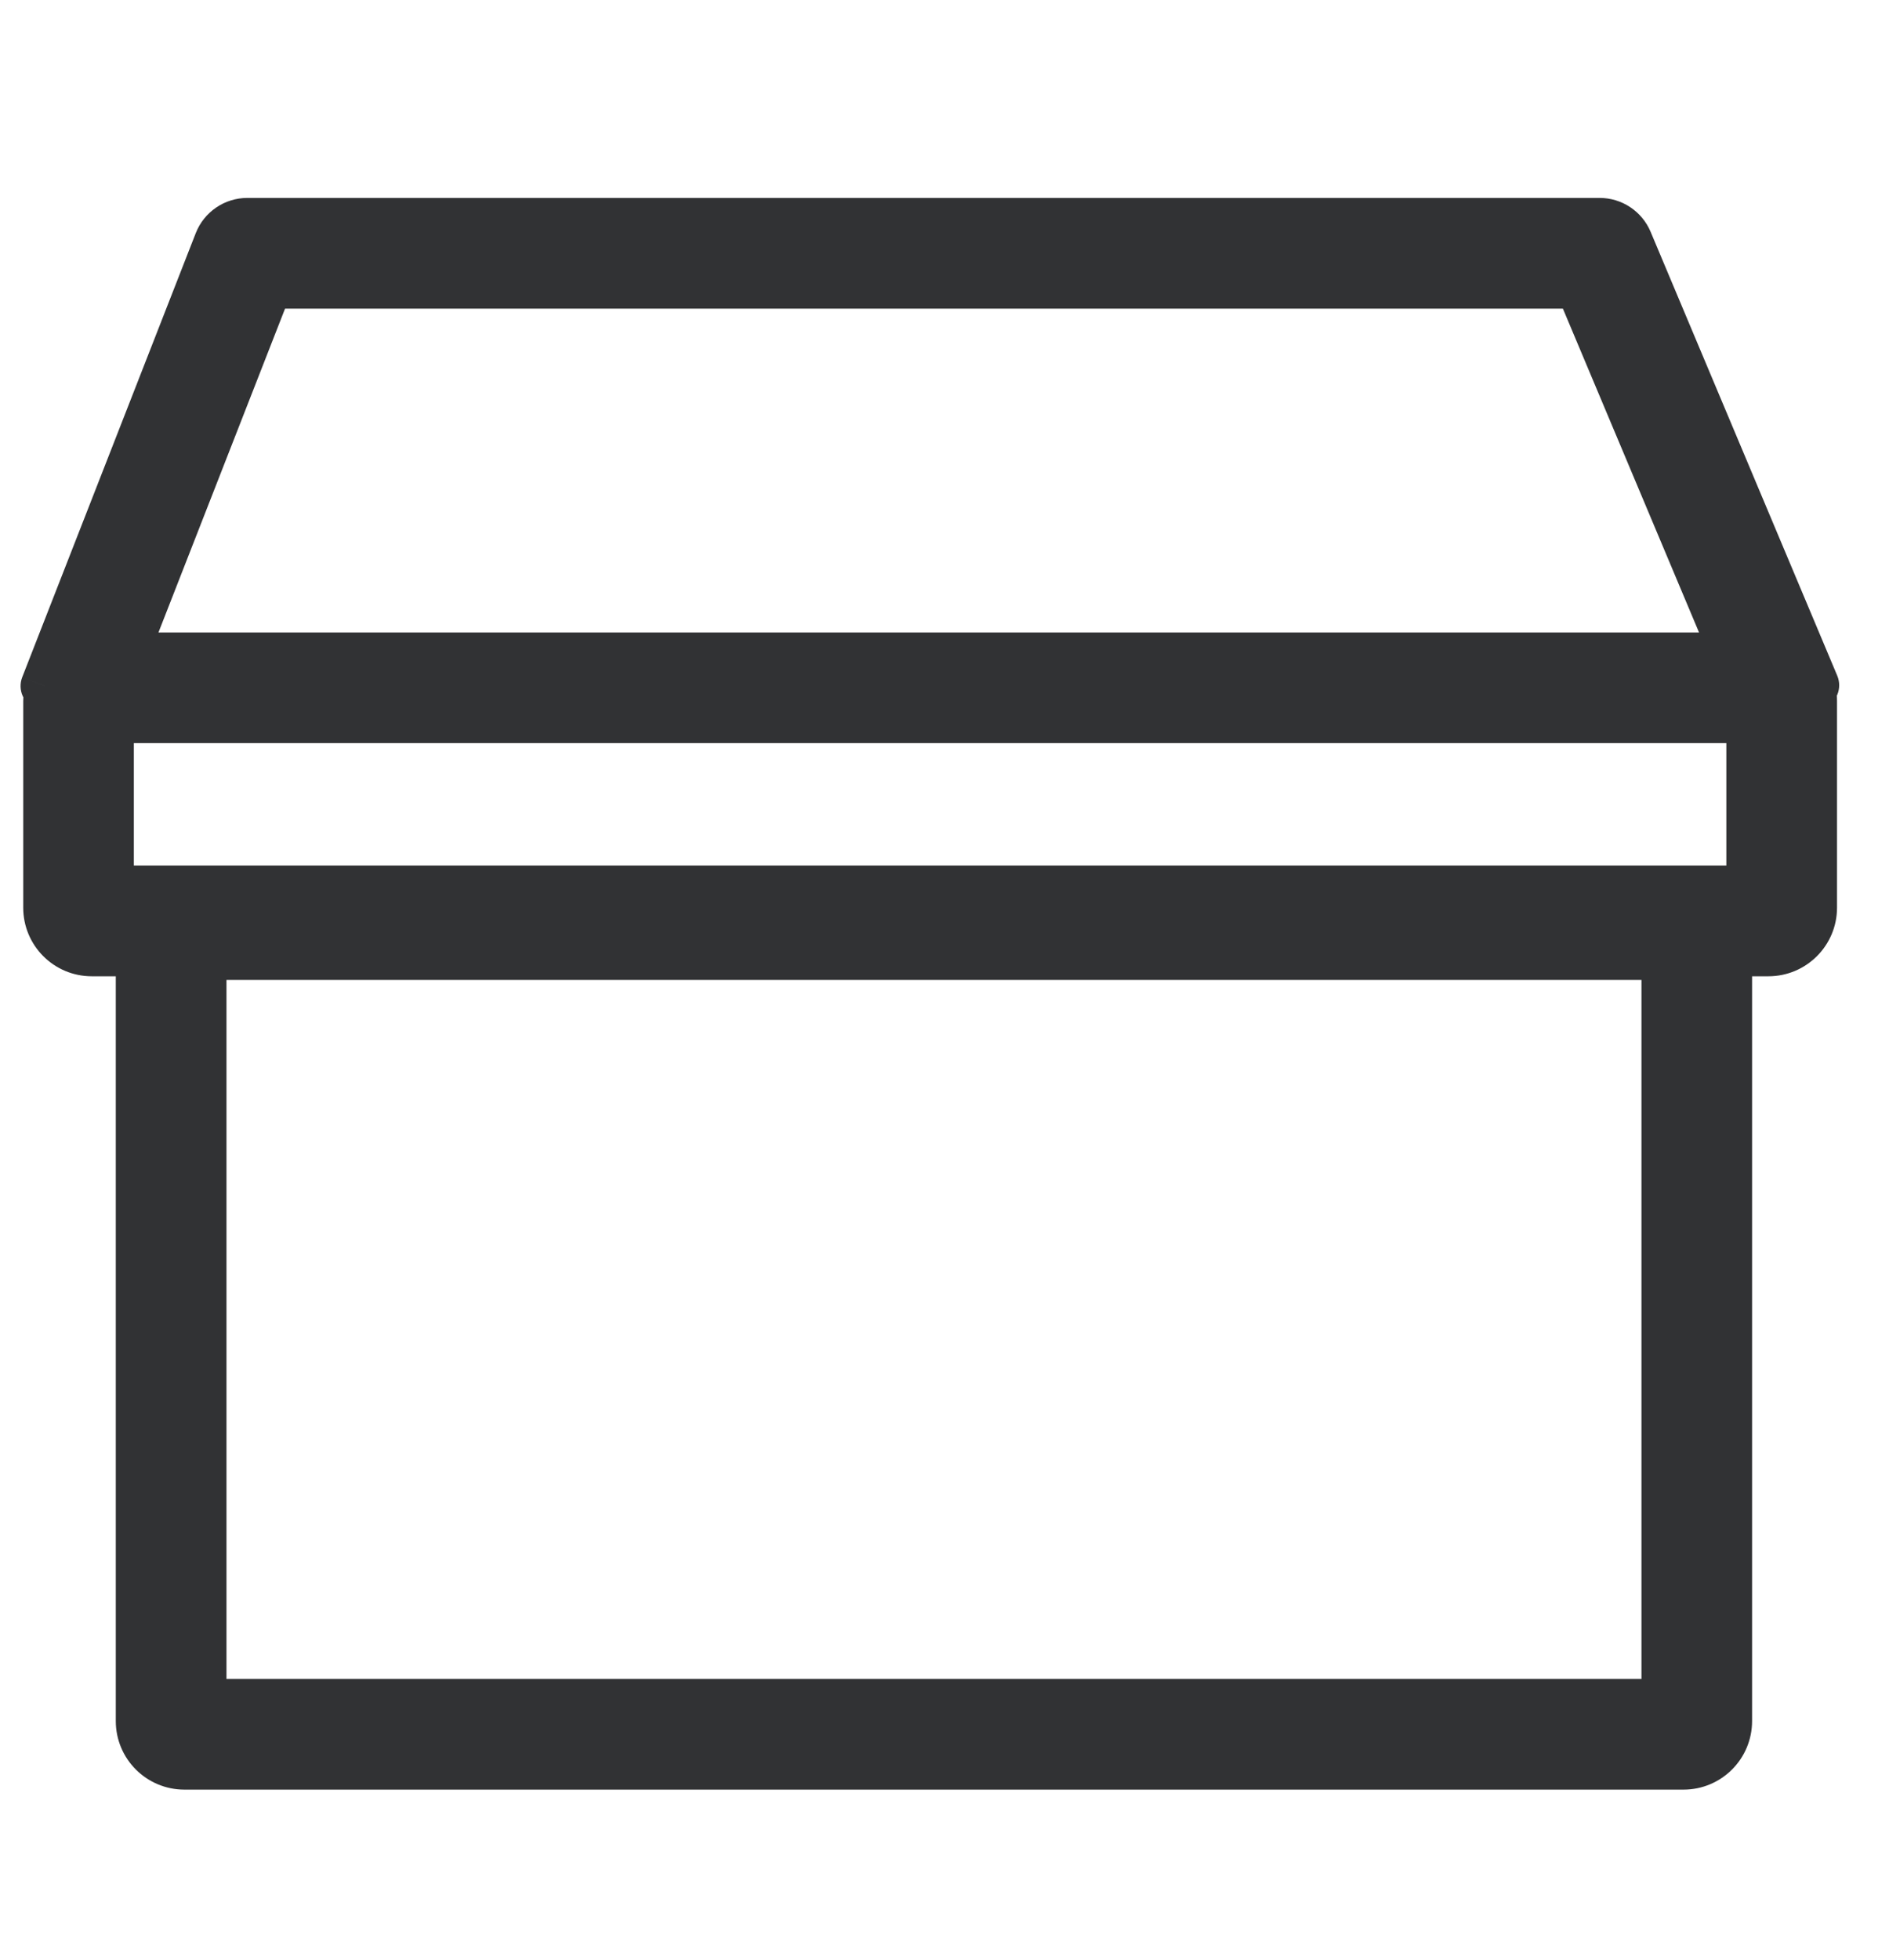
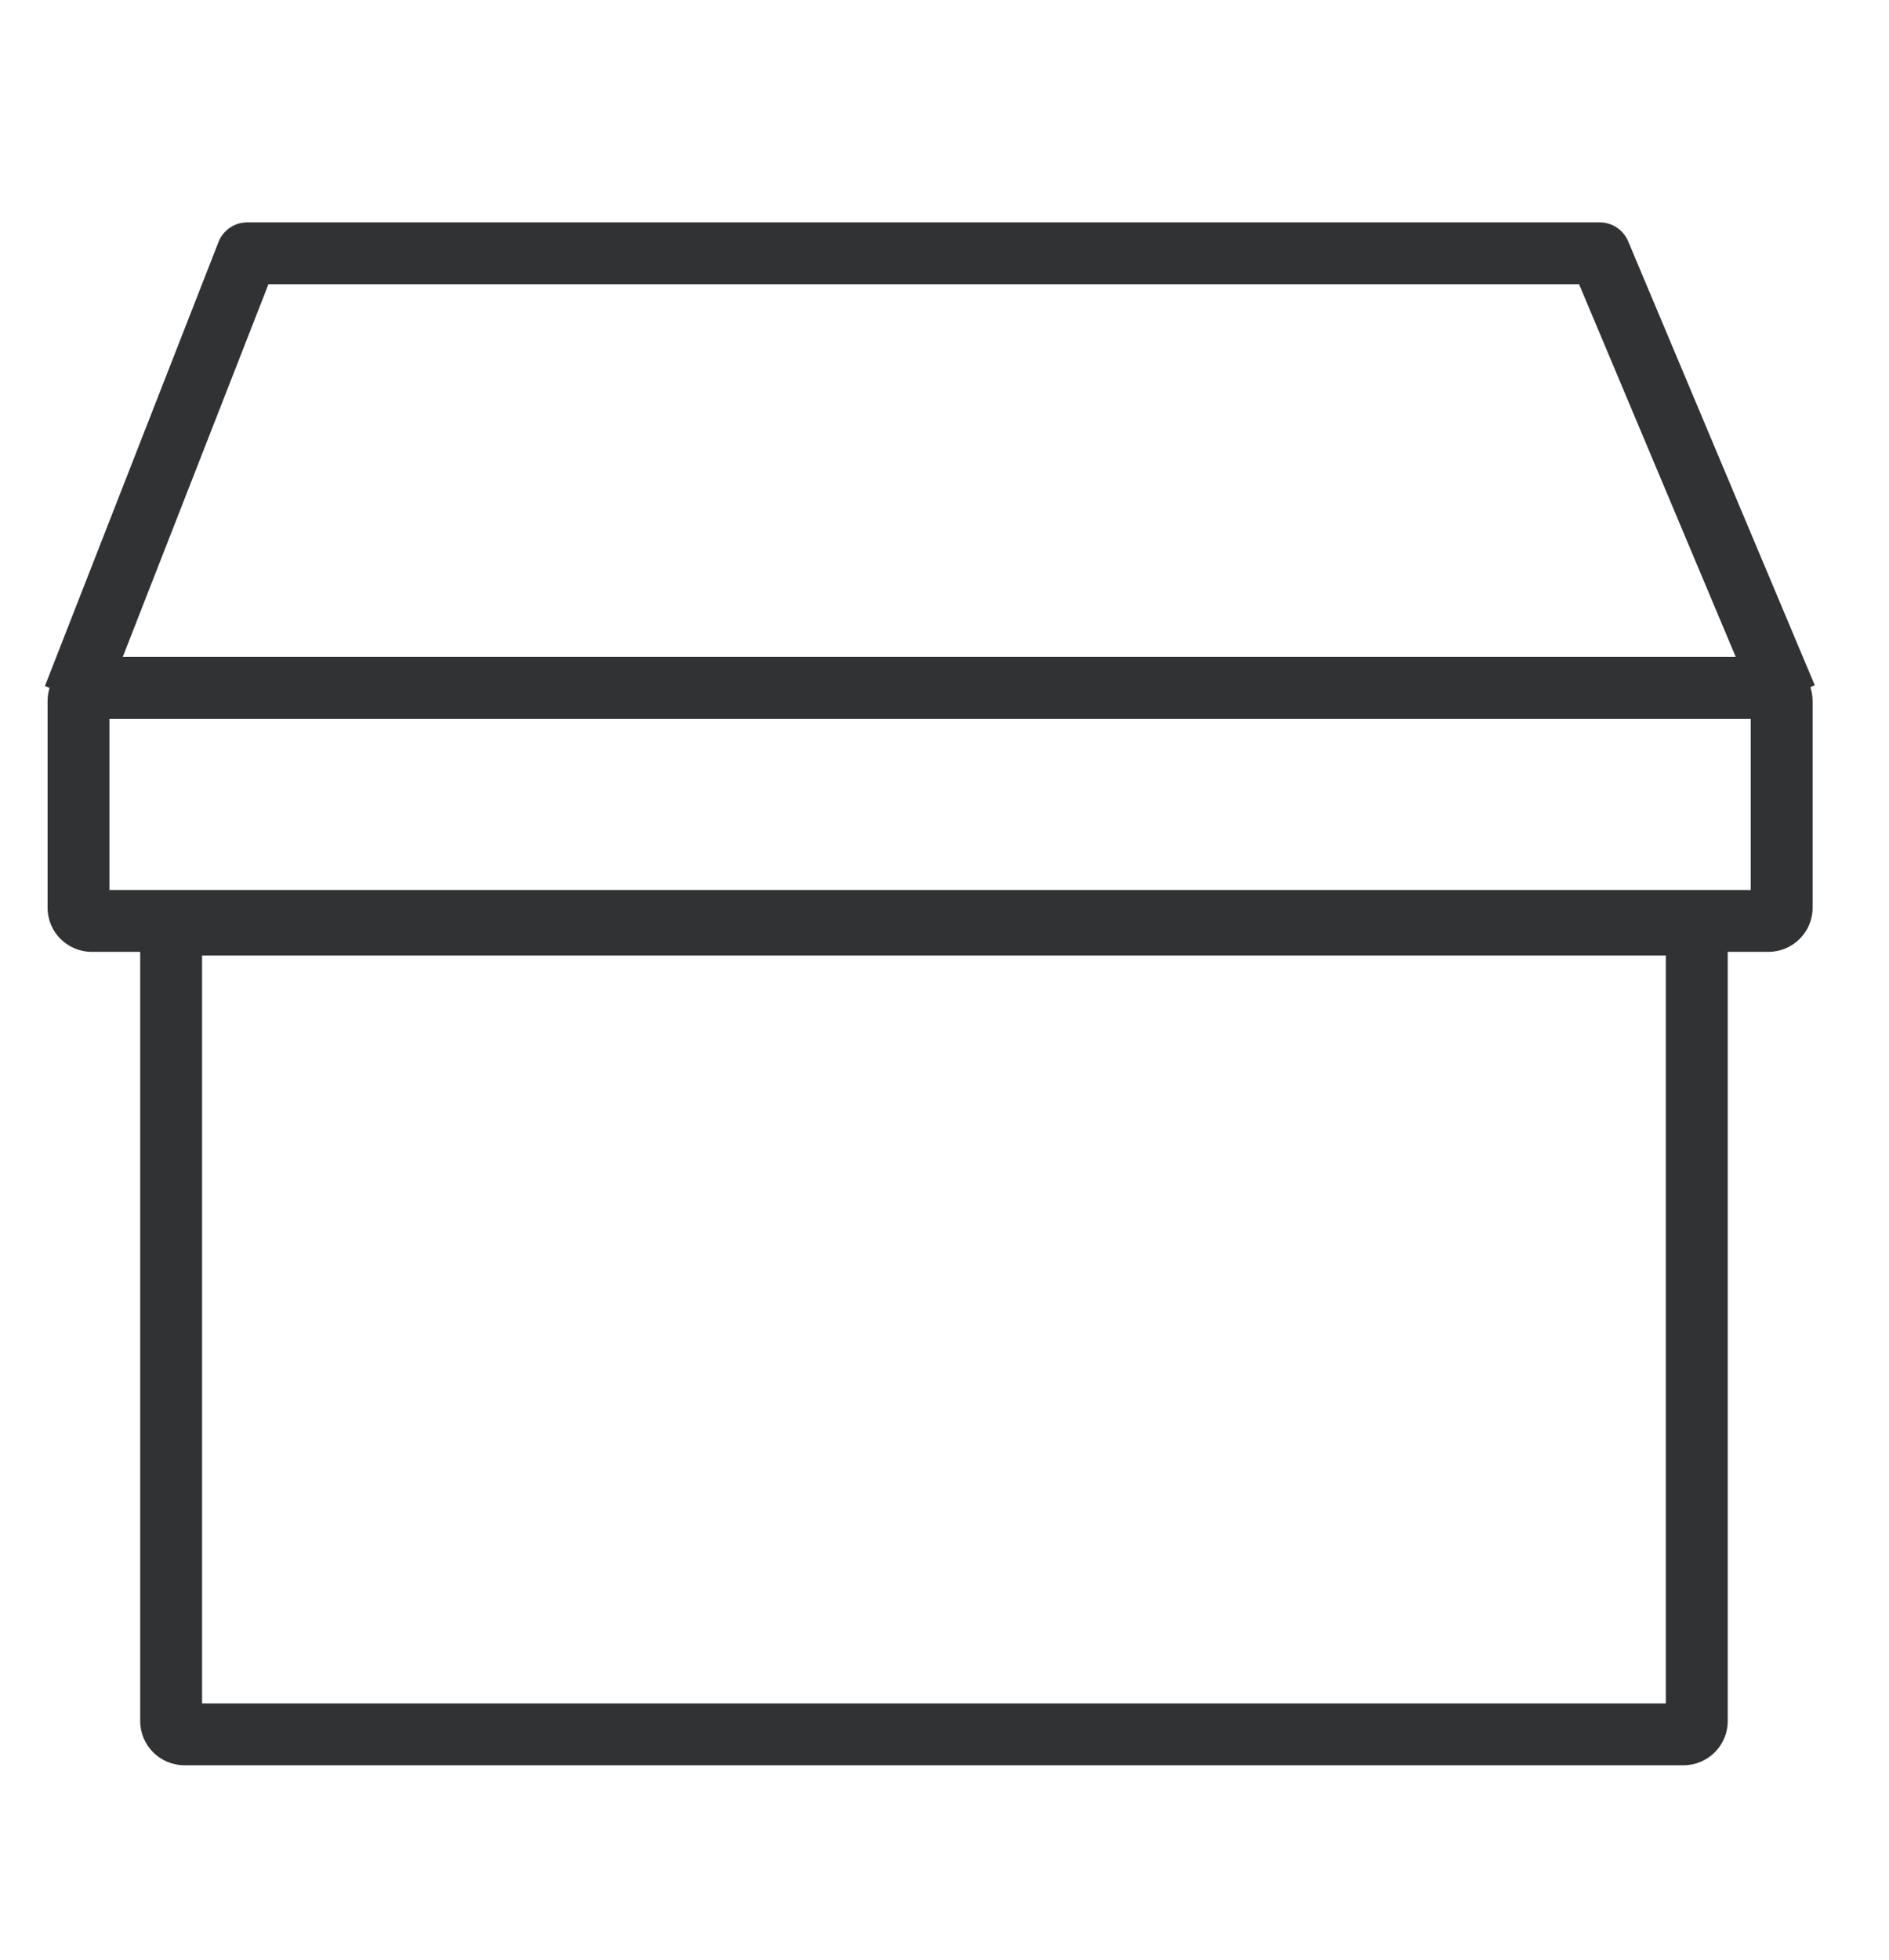
<svg xmlns="http://www.w3.org/2000/svg" width="27" height="28" viewBox="0 0 27 28" fill="none">
  <g clip-path="url(#clip0_2676_135)">
-     <path fill-rule="evenodd" clip-rule="evenodd" d="M3.535 3.177C3.353 3.177 3.189 3.288 3.123 3.458L0.642 9.802L0.709 9.828C0.69 9.888 0.68 9.951 0.68 10.017V12.969C0.68 13.318 0.963 13.6 1.312 13.6H2.004V24.59C2.004 24.939 2.287 25.222 2.636 25.222H24.063C24.412 25.222 24.695 24.939 24.695 24.59V13.6H25.276C25.625 13.6 25.908 13.318 25.908 12.969V10.017C25.908 9.948 25.897 9.881 25.876 9.818L25.939 9.791L23.272 3.448C23.203 3.284 23.042 3.177 22.864 3.177H3.535ZM24.809 9.385L22.57 4.061H3.837L1.755 9.385H24.809ZM1.564 10.27V12.716H25.024V10.27H1.564ZM2.888 13.652V24.338H23.81V13.652H2.888Z" fill="#313234" />
-     <path d="M3.123 3.458L3.447 3.585L3.447 3.585L3.123 3.458ZM0.642 9.802L0.318 9.675C0.248 9.854 0.336 10.056 0.515 10.126L0.642 9.802ZM0.709 9.828L1.041 9.932C1.096 9.757 1.006 9.57 0.836 9.503L0.709 9.828ZM2.004 13.6H2.352C2.352 13.408 2.196 13.252 2.004 13.252V13.6ZM24.695 13.6V13.252C24.502 13.252 24.346 13.408 24.346 13.6H24.695ZM25.876 9.818L25.741 9.497C25.573 9.567 25.488 9.755 25.545 9.928L25.876 9.818ZM25.939 9.791L26.075 10.113C26.252 10.038 26.335 9.834 26.261 9.656L25.939 9.791ZM23.272 3.448L23.593 3.313L23.593 3.313L23.272 3.448ZM24.809 9.385V9.734C24.926 9.734 25.035 9.675 25.099 9.578C25.164 9.481 25.176 9.358 25.13 9.25L24.809 9.385ZM22.57 4.061L22.892 3.926C22.837 3.797 22.71 3.713 22.57 3.713V4.061ZM3.837 4.061V3.713C3.693 3.713 3.564 3.801 3.512 3.934L3.837 4.061ZM1.755 9.385L1.43 9.258C1.388 9.366 1.402 9.487 1.467 9.582C1.532 9.677 1.64 9.734 1.755 9.734V9.385ZM1.564 12.716H1.216C1.216 12.908 1.372 13.064 1.564 13.064V12.716ZM1.564 10.27V9.921C1.372 9.921 1.216 10.077 1.216 10.27H1.564ZM25.024 12.716V13.064C25.216 13.064 25.372 12.908 25.372 12.716H25.024ZM25.024 10.27H25.372C25.372 10.077 25.216 9.921 25.024 9.921V10.27ZM2.888 24.338H2.54C2.54 24.53 2.696 24.686 2.888 24.686V24.338ZM2.888 13.652V13.304C2.696 13.304 2.54 13.46 2.54 13.652H2.888ZM23.81 24.338V24.686C24.003 24.686 24.159 24.53 24.159 24.338H23.81ZM23.81 13.652H24.159C24.159 13.46 24.003 13.304 23.81 13.304V13.652ZM3.447 3.585C3.461 3.549 3.496 3.525 3.535 3.525V2.828C3.209 2.828 2.917 3.028 2.798 3.331L3.447 3.585ZM0.967 9.929L3.447 3.585L2.798 3.331L0.318 9.675L0.967 9.929ZM0.836 9.503L0.769 9.477L0.515 10.126L0.582 10.152L0.836 9.503ZM1.028 10.017C1.028 9.987 1.033 9.959 1.041 9.932L0.376 9.723C0.347 9.817 0.332 9.915 0.332 10.017H1.028ZM1.028 12.969V10.017H0.332V12.969H1.028ZM1.312 13.252C1.155 13.252 1.028 13.125 1.028 12.969H0.332C0.332 13.51 0.77 13.949 1.312 13.949V13.252ZM2.004 13.252H1.312V13.949H2.004V13.252ZM2.352 24.59V13.6H1.655V24.59H2.352ZM2.636 24.874C2.479 24.874 2.352 24.747 2.352 24.59H1.655C1.655 25.132 2.094 25.57 2.636 25.57V24.874ZM24.063 24.874H2.636V25.57H24.063V24.874ZM24.346 24.59C24.346 24.747 24.22 24.874 24.063 24.874V25.57C24.604 25.57 25.043 25.132 25.043 24.59H24.346ZM24.346 13.6V24.59H25.043V13.6H24.346ZM25.276 13.252H24.695V13.949H25.276V13.252ZM25.56 12.969C25.56 13.125 25.433 13.252 25.276 13.252V13.949C25.818 13.949 26.257 13.51 26.257 12.969H25.56ZM25.56 10.017V12.969H26.257V10.017H25.56ZM25.545 9.928C25.555 9.955 25.56 9.985 25.56 10.017H26.257C26.257 9.91 26.239 9.806 26.207 9.708L25.545 9.928ZM25.804 9.47L25.741 9.497L26.011 10.139L26.075 10.113L25.804 9.47ZM22.951 3.583L25.618 9.926L26.261 9.656L23.593 3.313L22.951 3.583ZM22.864 3.525C22.902 3.525 22.936 3.548 22.951 3.583L23.593 3.313C23.47 3.019 23.182 2.828 22.864 2.828V3.525ZM3.535 3.525H22.864V2.828H3.535V3.525ZM25.13 9.25L22.892 3.926L22.249 4.196L24.488 9.52L25.13 9.25ZM22.57 3.713H3.837V4.41H22.57V3.713ZM3.512 3.934L1.43 9.258L2.079 9.512L4.161 4.188L3.512 3.934ZM1.755 9.734H24.809V9.037H1.755V9.734ZM1.913 12.716V10.27H1.216V12.716H1.913ZM25.024 12.367H1.564V13.064H25.024V12.367ZM24.675 10.27V12.716H25.372V10.27H24.675ZM1.564 10.618H25.024V9.921H1.564V10.618ZM3.237 24.338V13.652H2.54V24.338H3.237ZM23.81 23.989H2.888V24.686H23.81V23.989ZM23.462 13.652V24.338H24.159V13.652H23.462ZM2.888 14.001H23.81V13.304H2.888V14.001Z" fill="#313234" />
+     <path fill-rule="evenodd" clip-rule="evenodd" d="M3.535 3.177C3.353 3.177 3.189 3.288 3.123 3.458L0.642 9.802L0.709 9.828C0.69 9.888 0.68 9.951 0.68 10.017V12.969C0.68 13.318 0.963 13.6 1.312 13.6H2.004V24.59C2.004 24.939 2.287 25.222 2.636 25.222H24.063C24.412 25.222 24.695 24.939 24.695 24.59V13.6H25.276C25.625 13.6 25.908 13.318 25.908 12.969V10.017C25.908 9.948 25.897 9.881 25.876 9.818L25.939 9.791L23.272 3.448C23.203 3.284 23.042 3.177 22.864 3.177ZM24.809 9.385L22.57 4.061H3.837L1.755 9.385H24.809ZM1.564 10.27V12.716H25.024V10.27H1.564ZM2.888 13.652V24.338H23.81V13.652H2.888Z" fill="#313234" />
  </g>
  <defs>
    <clipPath id="clip0_2676_135">
      <rect width="26.582" height="26.582" fill="white" transform="translate(0 0.909)" />
    </clipPath>
  </defs>
</svg>